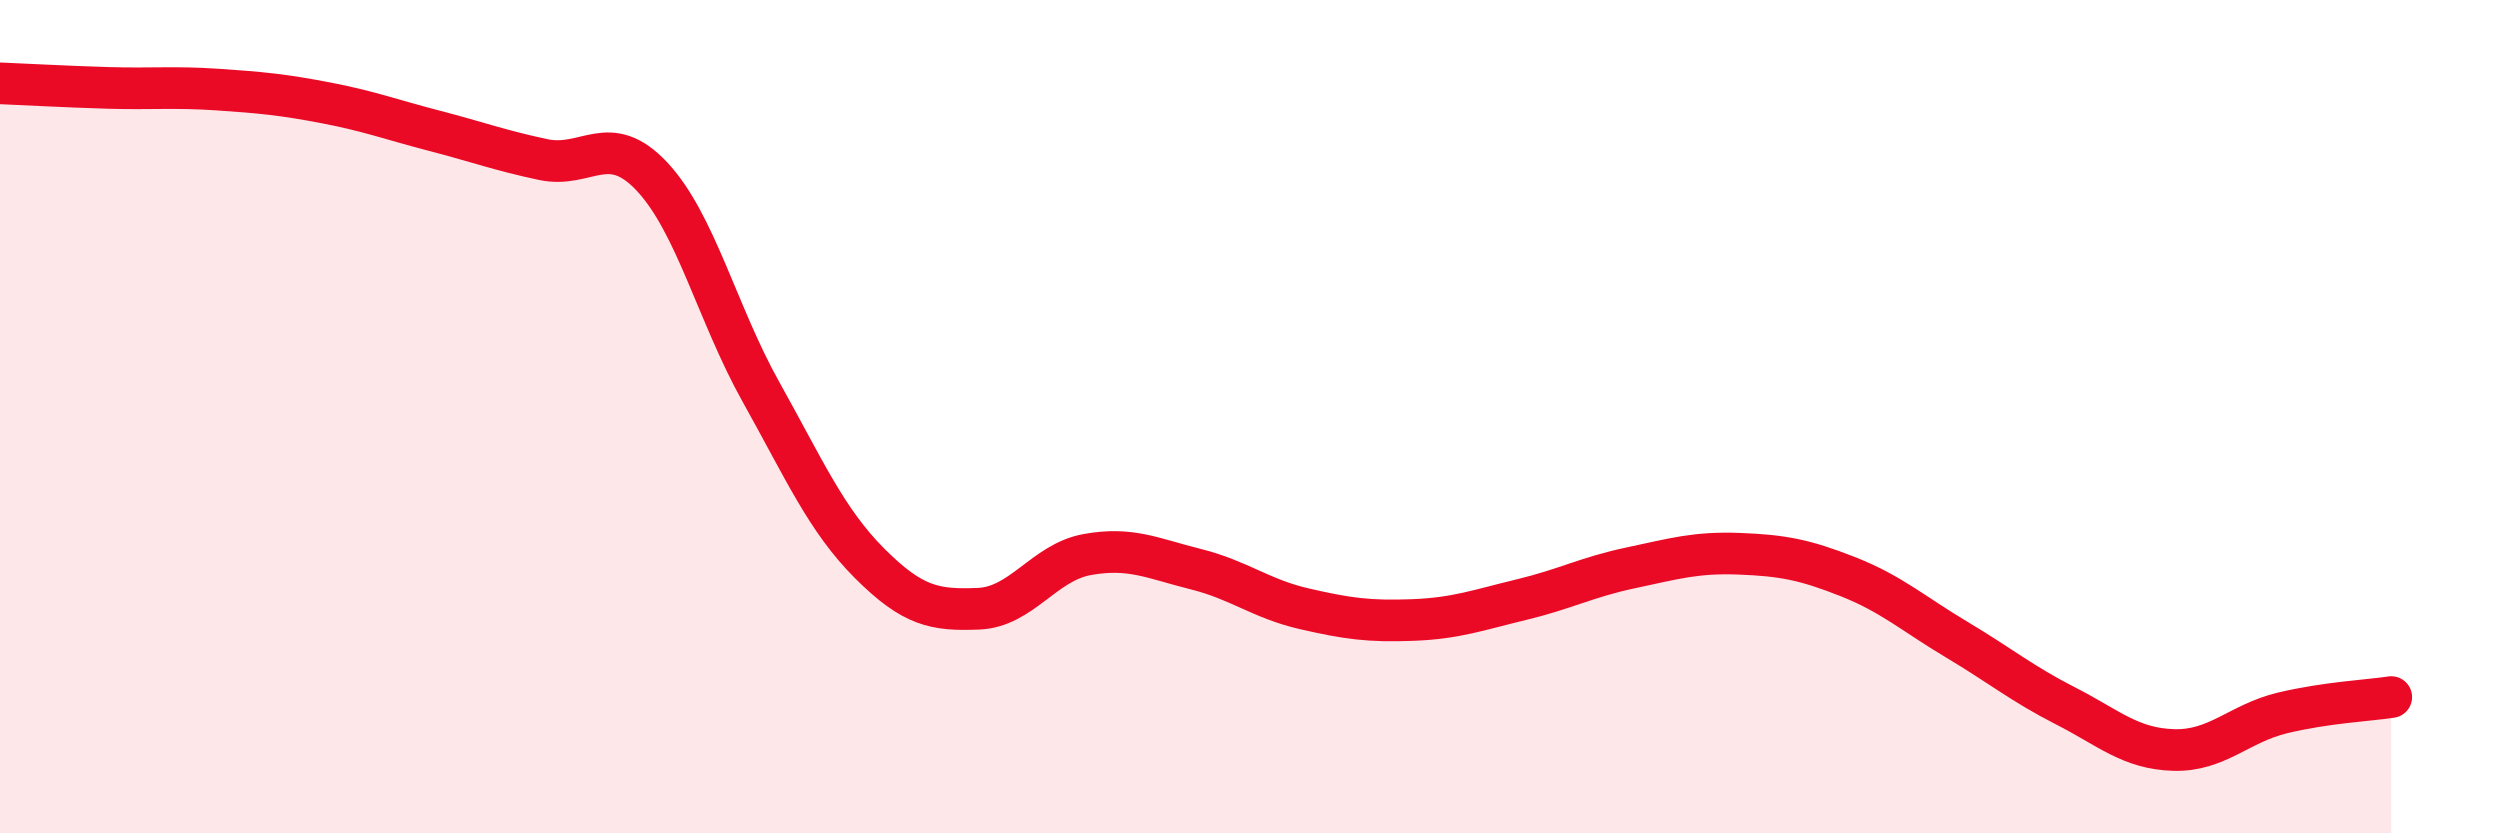
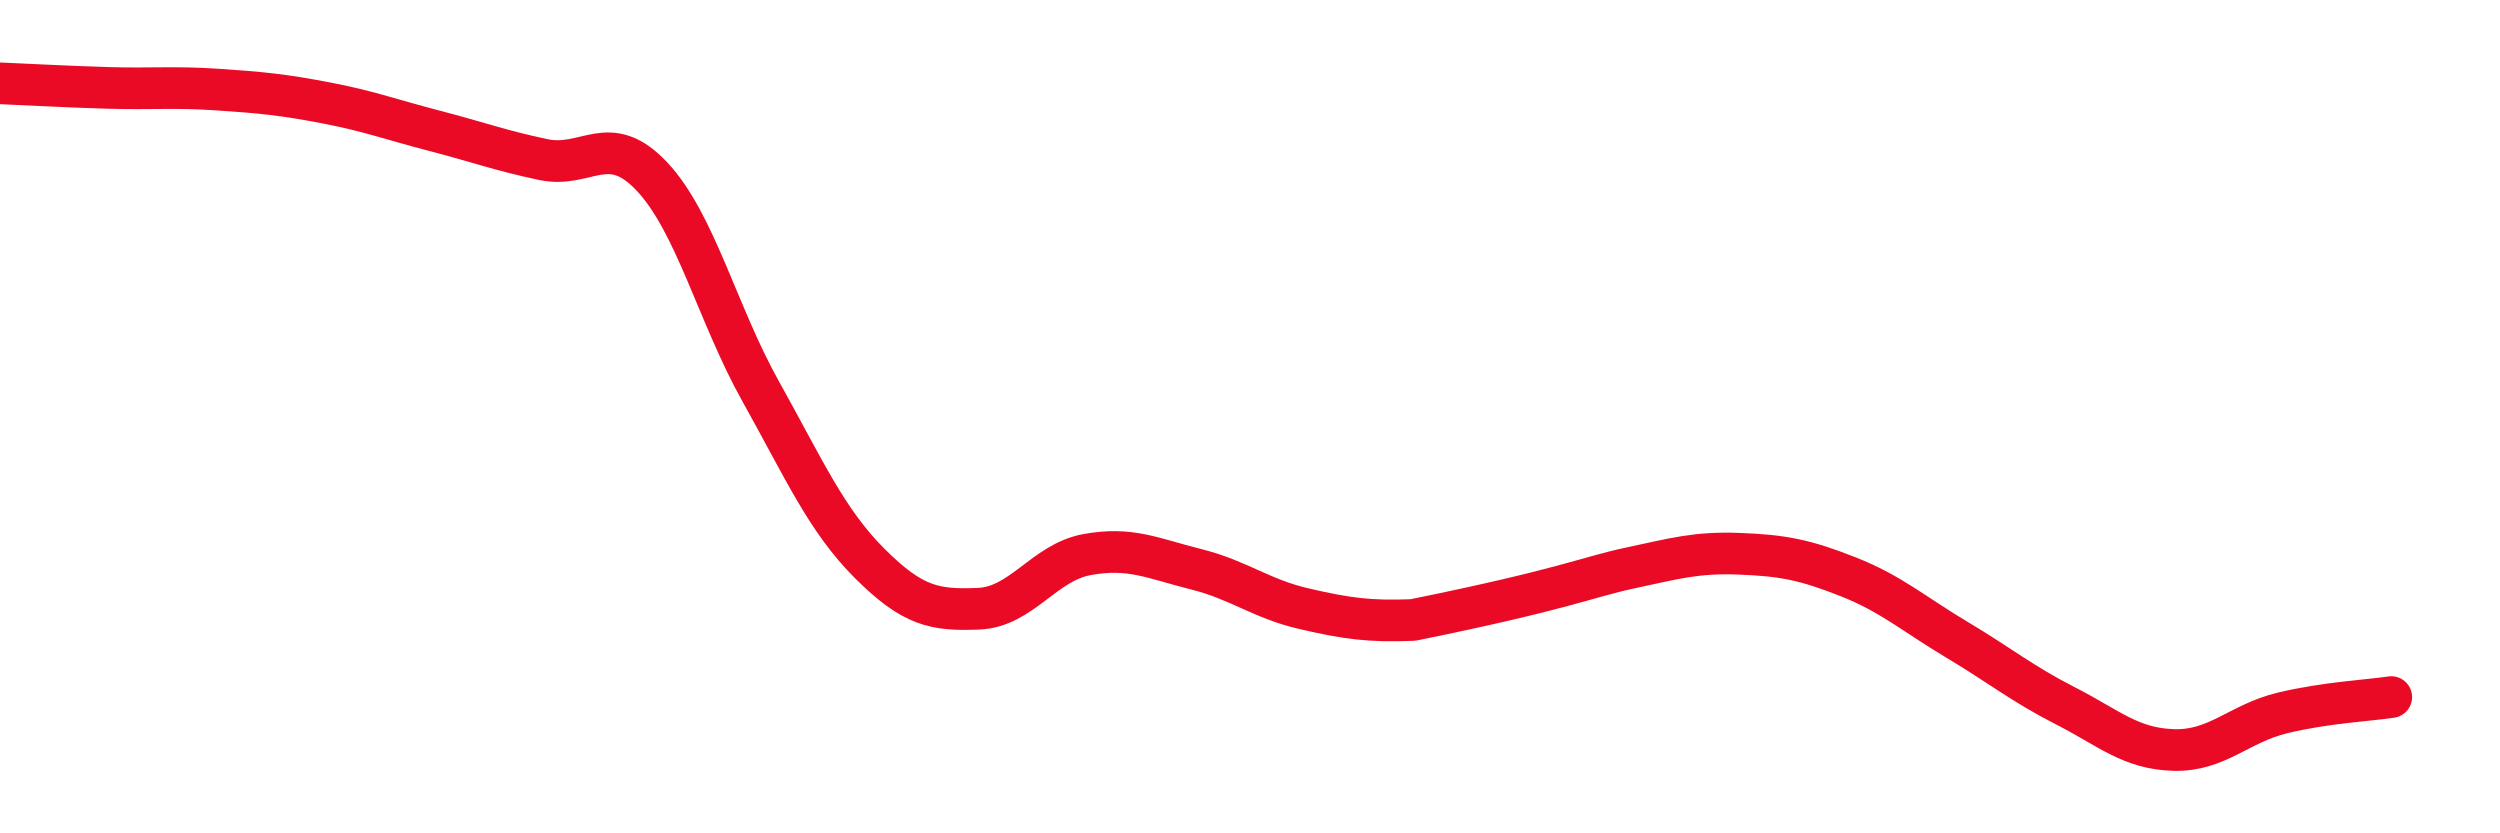
<svg xmlns="http://www.w3.org/2000/svg" width="60" height="20" viewBox="0 0 60 20">
-   <path d="M 0,2 C 0.52,2.02 1.57,2.08 2.61,2.11 C 3.65,2.14 4.18,2.08 5.22,2.15 C 6.26,2.22 6.79,2.27 7.83,2.47 C 8.87,2.67 9.39,2.87 10.43,3.14 C 11.47,3.41 12,3.61 13.04,3.83 C 14.08,4.05 14.61,3.13 15.65,4.24 C 16.69,5.35 17.22,7.54 18.26,9.4 C 19.3,11.26 19.83,12.48 20.87,13.52 C 21.91,14.56 22.44,14.65 23.48,14.61 C 24.52,14.57 25.05,13.5 26.09,13.31 C 27.13,13.12 27.66,13.4 28.7,13.66 C 29.74,13.92 30.26,14.37 31.3,14.61 C 32.34,14.85 32.87,14.92 33.91,14.88 C 34.95,14.84 35.48,14.64 36.52,14.39 C 37.56,14.14 38.09,13.85 39.13,13.63 C 40.17,13.41 40.7,13.25 41.74,13.29 C 42.78,13.33 43.31,13.43 44.35,13.84 C 45.39,14.25 45.92,14.73 46.96,15.35 C 48,15.97 48.53,16.41 49.57,16.94 C 50.61,17.47 51.13,17.97 52.17,18 C 53.21,18.03 53.74,17.36 54.78,17.11 C 55.82,16.86 56.87,16.81 57.39,16.73L57.39 20L0 20Z" fill="#EB0A25" opacity="0.1" stroke-linecap="round" stroke-linejoin="round" />
-   <path d="M 0,2 C 0.52,2.02 1.57,2.08 2.61,2.11 C 3.65,2.14 4.18,2.08 5.22,2.15 C 6.26,2.22 6.79,2.27 7.83,2.47 C 8.87,2.67 9.39,2.87 10.43,3.14 C 11.47,3.41 12,3.61 13.04,3.83 C 14.08,4.05 14.61,3.13 15.65,4.24 C 16.69,5.35 17.22,7.54 18.26,9.4 C 19.3,11.26 19.83,12.48 20.87,13.52 C 21.91,14.56 22.44,14.65 23.48,14.61 C 24.52,14.57 25.05,13.5 26.09,13.31 C 27.13,13.12 27.66,13.4 28.7,13.66 C 29.74,13.92 30.26,14.37 31.3,14.61 C 32.34,14.85 32.87,14.92 33.91,14.88 C 34.95,14.84 35.48,14.64 36.52,14.39 C 37.56,14.14 38.09,13.85 39.13,13.63 C 40.17,13.41 40.7,13.25 41.74,13.29 C 42.78,13.33 43.31,13.43 44.35,13.84 C 45.39,14.25 45.92,14.73 46.96,15.35 C 48,15.97 48.53,16.41 49.57,16.94 C 50.61,17.47 51.13,17.97 52.17,18 C 53.21,18.03 53.74,17.36 54.78,17.11 C 55.82,16.86 56.87,16.81 57.39,16.73" stroke="#EB0A25" stroke-width="1" fill="none" stroke-linecap="round" stroke-linejoin="round" />
+   <path d="M 0,2 C 0.52,2.02 1.57,2.08 2.61,2.11 C 3.65,2.14 4.18,2.08 5.22,2.15 C 6.26,2.22 6.79,2.27 7.83,2.47 C 8.87,2.67 9.39,2.87 10.43,3.14 C 11.47,3.41 12,3.61 13.04,3.83 C 14.08,4.05 14.61,3.13 15.65,4.24 C 16.69,5.35 17.22,7.54 18.26,9.4 C 19.3,11.26 19.83,12.48 20.87,13.52 C 21.91,14.56 22.44,14.65 23.48,14.61 C 24.52,14.57 25.05,13.5 26.09,13.31 C 27.13,13.12 27.66,13.4 28.7,13.66 C 29.74,13.92 30.26,14.37 31.3,14.61 C 32.34,14.85 32.87,14.92 33.91,14.88 C 37.56,14.14 38.09,13.85 39.13,13.63 C 40.17,13.41 40.7,13.25 41.74,13.29 C 42.78,13.33 43.31,13.43 44.35,13.84 C 45.39,14.25 45.92,14.73 46.96,15.35 C 48,15.97 48.53,16.41 49.57,16.94 C 50.61,17.47 51.13,17.97 52.17,18 C 53.21,18.03 53.74,17.36 54.78,17.11 C 55.82,16.86 56.87,16.81 57.39,16.73" stroke="#EB0A25" stroke-width="1" fill="none" stroke-linecap="round" stroke-linejoin="round" />
</svg>